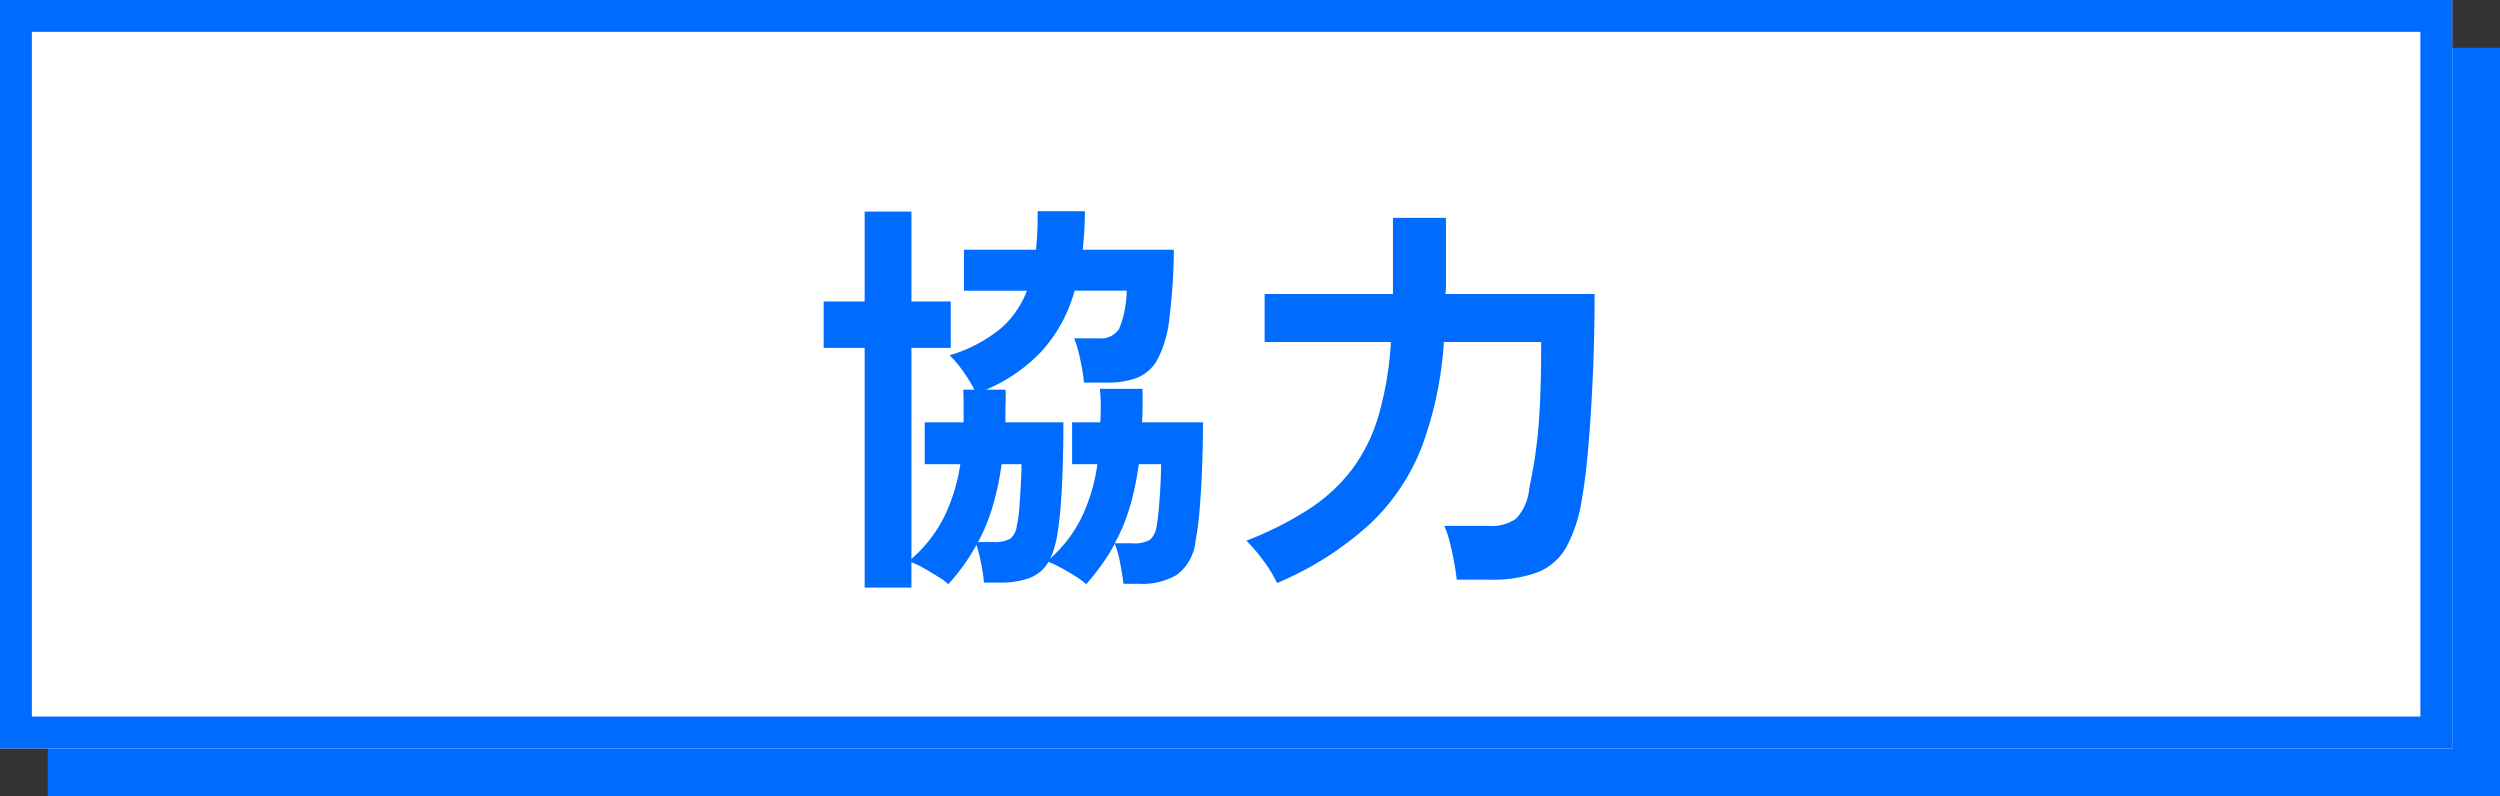
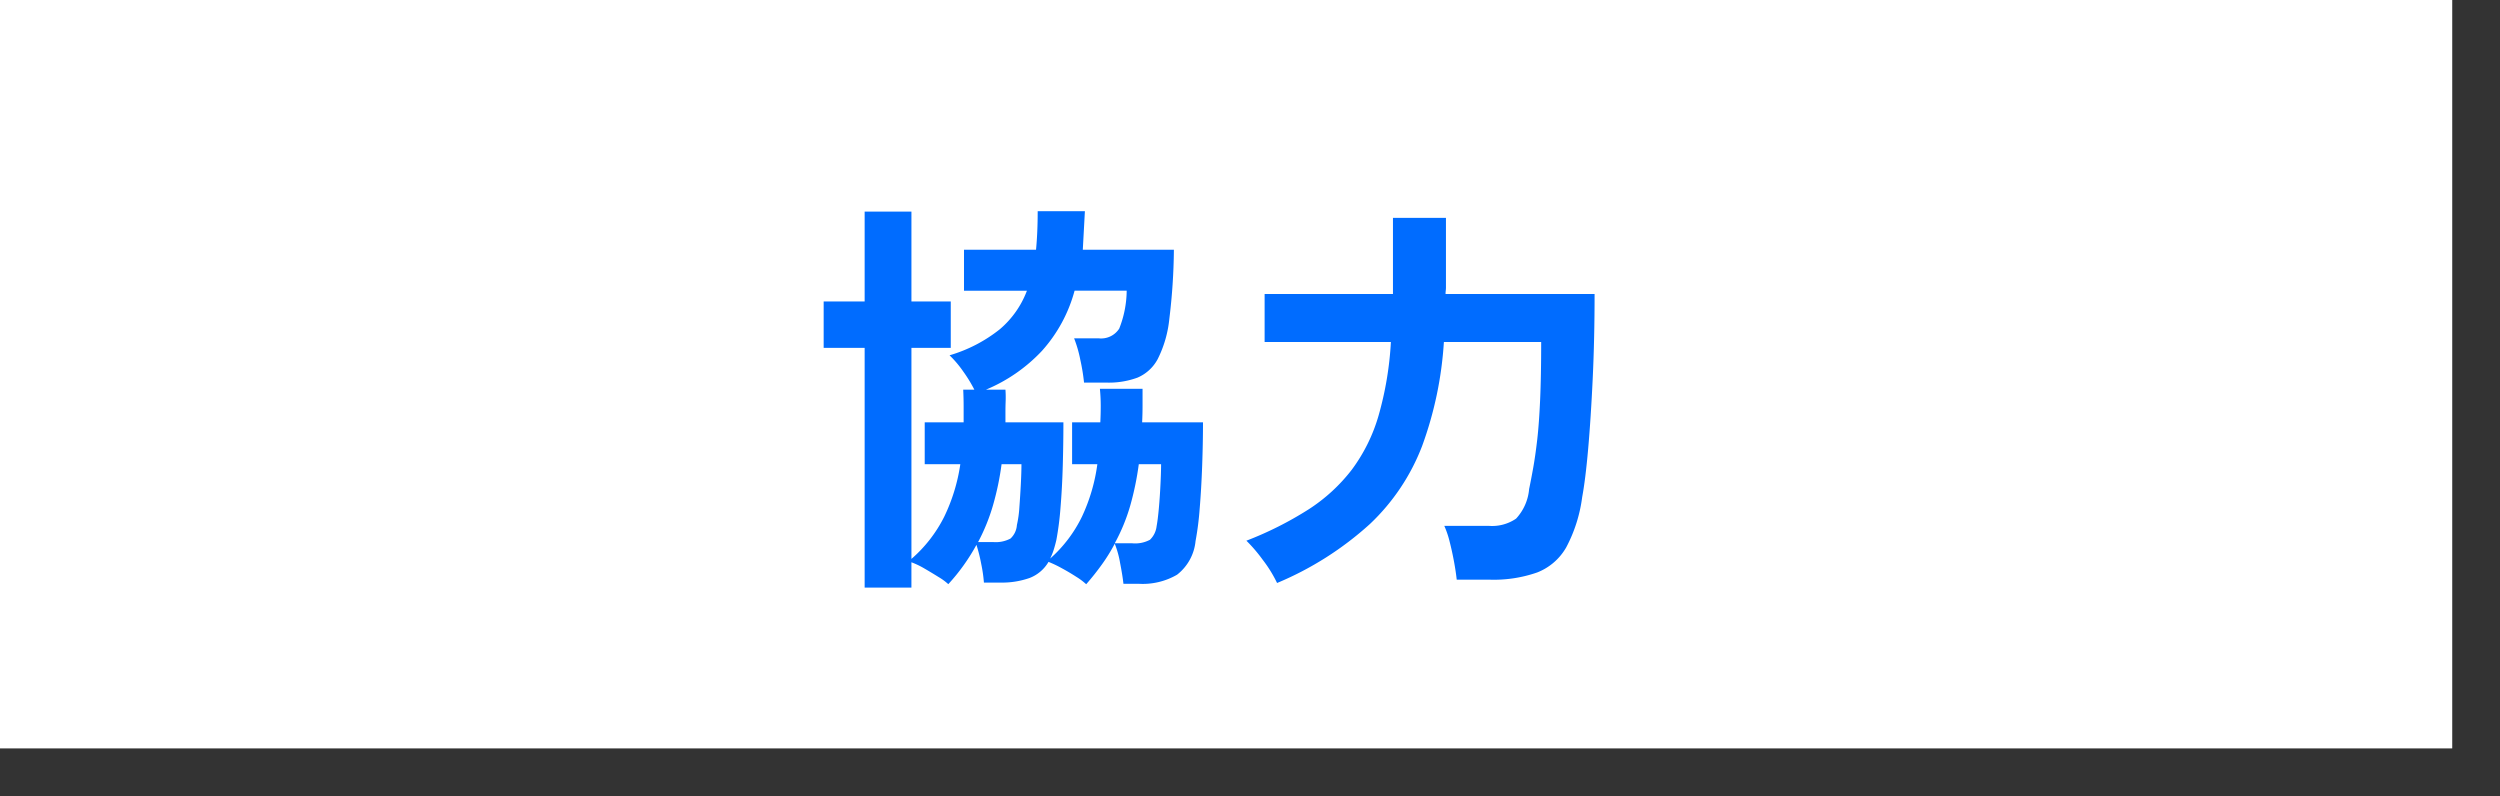
<svg xmlns="http://www.w3.org/2000/svg" width="157" height="50" viewBox="0 0 157 50">
  <rect x="0" y="0" width="157" height="50" fill="#333333" stroke="none" />
  <g transform="translate(-8013 -667)">
-     <rect width="154" height="47" transform="translate(8016 670)" fill="#006cff" />
    <rect width="154" height="47" transform="translate(8013 667)" fill="#fff" />
-     <path d="M2,2V45H152V2H2M0,0H154V47H0Z" transform="translate(8013 667)" fill="#006cff" />
-     <path d="M-22.7,1.9V-13.156h-2.574v-2.912H-22.7V-21.71h2.938v5.642h2.47v2.912h-2.47V.1a8.608,8.608,0,0,0,2.054-2.639A11.329,11.329,0,0,0-16.692-5.85h-2.236V-8.476h2.444q0-.494,0-1t-.026-1.053h.7a8.913,8.913,0,0,0-.7-1.144,6.7,6.7,0,0,0-.858-1.014,9.212,9.212,0,0,0,3.159-1.638,5.894,5.894,0,0,0,1.7-2.418h-3.952v-2.574h4.524q.052-.546.078-1.157t.026-1.261h2.964q0,.65-.039,1.248T-9-19.318h5.72a37.664,37.664,0,0,1-.286,4.342,7.21,7.21,0,0,1-.728,2.522,2.581,2.581,0,0,1-1.274,1.17,5.2,5.2,0,0,1-1.924.312h-1.43a12.656,12.656,0,0,0-.234-1.43,7.765,7.765,0,0,0-.39-1.352h1.534a1.351,1.351,0,0,0,1.3-.611,6.585,6.585,0,0,0,.468-2.379H-9.516a9.234,9.234,0,0,1-2.054,3.783,10.211,10.211,0,0,1-3.51,2.431h1.222a6.6,6.6,0,0,1,.013.715q-.013.351-.013.689v.65h3.64q0,1.274-.039,2.691T-10.4-3.12a18.6,18.6,0,0,1-.26,2.028q-.078.338-.169.624a3.784,3.784,0,0,1-.221.546,8.428,8.428,0,0,0,2-2.639A11.286,11.286,0,0,0-8.086-5.85H-9.672V-8.476H-7.9q.026-.52.026-1.04t-.052-1.066h2.678v1.066q0,.52-.026,1.04h3.822q0,1.274-.052,2.717t-.156,2.7a18.606,18.606,0,0,1-.26,2.041A3.043,3.043,0,0,1-3.081,1.092a4.294,4.294,0,0,1-2.379.572h-.988Q-6.5,1.17-6.656.364A6.114,6.114,0,0,0-6.994-.858,10.747,10.747,0,0,1-7.787.429q-.455.637-1,1.261a4.063,4.063,0,0,0-.624-.468q-.442-.286-.923-.546a7.292,7.292,0,0,0-.819-.39A2.348,2.348,0,0,1-12.35,1.3a5.229,5.229,0,0,1-1.846.286H-15.21a9.187,9.187,0,0,0-.169-1.17,9.95,9.95,0,0,0-.3-1.2,12.456,12.456,0,0,1-1.768,2.47,3.541,3.541,0,0,0-.6-.442q-.416-.26-.884-.533a5.1,5.1,0,0,0-.832-.4V1.9Zm15.7-2.782H-5.9a1.963,1.963,0,0,0,1.118-.221,1.4,1.4,0,0,0,.416-.845q.078-.416.143-1.144t.1-1.482q.039-.754.039-1.274h-1.4a18.463,18.463,0,0,1-.533,2.587A11.547,11.547,0,0,1-6.994-.884Zm-8.58-.078h.936a1.97,1.97,0,0,0,1.105-.221,1.271,1.271,0,0,0,.4-.845,6.907,6.907,0,0,0,.156-1.118q.052-.7.091-1.443t.039-1.261h-1.248a17.6,17.6,0,0,1-.533,2.561A12.036,12.036,0,0,1-15.574-.962ZM3.2,1.612A8.205,8.205,0,0,0,2.3.156a9.543,9.543,0,0,0-1.027-1.2A21.908,21.908,0,0,0,5.187-3.016,10.806,10.806,0,0,0,7.891-5.5a10.639,10.639,0,0,0,1.677-3.38,20.914,20.914,0,0,0,.78-4.641H2.418v-3.016h8.06V-21.32h3.328v4.368a1.675,1.675,0,0,1-.013.208,1.675,1.675,0,0,0-.013.208h9.36q0,2.808-.117,5.3t-.286,4.42q-.169,1.924-.377,3.042a9.255,9.255,0,0,1-1,3.146A3.611,3.611,0,0,1,19.539.949a8.238,8.238,0,0,1-2.977.455h-2.08Q14.43.91,14.313.273T14.04-.975a5.813,5.813,0,0,0-.338-1H16.51a2.664,2.664,0,0,0,1.7-.455,3.125,3.125,0,0,0,.819-1.859q.13-.624.26-1.352T19.539-7.4q.117-1.027.182-2.522t.065-3.6h-6.11a23.144,23.144,0,0,1-1.365,6.526,13.262,13.262,0,0,1-3.276,4.9A20.315,20.315,0,0,1,3.2,1.612Z" transform="translate(8090 702)" fill="#006cff" />
+     <path d="M-22.7,1.9V-13.156h-2.574v-2.912H-22.7V-21.71h2.938v5.642h2.47v2.912h-2.47V.1a8.608,8.608,0,0,0,2.054-2.639A11.329,11.329,0,0,0-16.692-5.85h-2.236V-8.476h2.444q0-.494,0-1t-.026-1.053h.7a8.913,8.913,0,0,0-.7-1.144,6.7,6.7,0,0,0-.858-1.014,9.212,9.212,0,0,0,3.159-1.638,5.894,5.894,0,0,0,1.7-2.418h-3.952v-2.574h4.524q.052-.546.078-1.157t.026-1.261h2.964T-9-19.318h5.72a37.664,37.664,0,0,1-.286,4.342,7.21,7.21,0,0,1-.728,2.522,2.581,2.581,0,0,1-1.274,1.17,5.2,5.2,0,0,1-1.924.312h-1.43a12.656,12.656,0,0,0-.234-1.43,7.765,7.765,0,0,0-.39-1.352h1.534a1.351,1.351,0,0,0,1.3-.611,6.585,6.585,0,0,0,.468-2.379H-9.516a9.234,9.234,0,0,1-2.054,3.783,10.211,10.211,0,0,1-3.51,2.431h1.222a6.6,6.6,0,0,1,.013.715q-.013.351-.013.689v.65h3.64q0,1.274-.039,2.691T-10.4-3.12a18.6,18.6,0,0,1-.26,2.028q-.078.338-.169.624a3.784,3.784,0,0,1-.221.546,8.428,8.428,0,0,0,2-2.639A11.286,11.286,0,0,0-8.086-5.85H-9.672V-8.476H-7.9q.026-.52.026-1.04t-.052-1.066h2.678v1.066q0,.52-.026,1.04h3.822q0,1.274-.052,2.717t-.156,2.7a18.606,18.606,0,0,1-.26,2.041A3.043,3.043,0,0,1-3.081,1.092a4.294,4.294,0,0,1-2.379.572h-.988Q-6.5,1.17-6.656.364A6.114,6.114,0,0,0-6.994-.858,10.747,10.747,0,0,1-7.787.429q-.455.637-1,1.261a4.063,4.063,0,0,0-.624-.468q-.442-.286-.923-.546a7.292,7.292,0,0,0-.819-.39A2.348,2.348,0,0,1-12.35,1.3a5.229,5.229,0,0,1-1.846.286H-15.21a9.187,9.187,0,0,0-.169-1.17,9.95,9.95,0,0,0-.3-1.2,12.456,12.456,0,0,1-1.768,2.47,3.541,3.541,0,0,0-.6-.442q-.416-.26-.884-.533a5.1,5.1,0,0,0-.832-.4V1.9Zm15.7-2.782H-5.9a1.963,1.963,0,0,0,1.118-.221,1.4,1.4,0,0,0,.416-.845q.078-.416.143-1.144t.1-1.482q.039-.754.039-1.274h-1.4a18.463,18.463,0,0,1-.533,2.587A11.547,11.547,0,0,1-6.994-.884Zm-8.58-.078h.936a1.97,1.97,0,0,0,1.105-.221,1.271,1.271,0,0,0,.4-.845,6.907,6.907,0,0,0,.156-1.118q.052-.7.091-1.443t.039-1.261h-1.248a17.6,17.6,0,0,1-.533,2.561A12.036,12.036,0,0,1-15.574-.962ZM3.2,1.612A8.205,8.205,0,0,0,2.3.156a9.543,9.543,0,0,0-1.027-1.2A21.908,21.908,0,0,0,5.187-3.016,10.806,10.806,0,0,0,7.891-5.5a10.639,10.639,0,0,0,1.677-3.38,20.914,20.914,0,0,0,.78-4.641H2.418v-3.016h8.06V-21.32h3.328v4.368a1.675,1.675,0,0,1-.013.208,1.675,1.675,0,0,0-.013.208h9.36q0,2.808-.117,5.3t-.286,4.42q-.169,1.924-.377,3.042a9.255,9.255,0,0,1-1,3.146A3.611,3.611,0,0,1,19.539.949a8.238,8.238,0,0,1-2.977.455h-2.08Q14.43.91,14.313.273T14.04-.975a5.813,5.813,0,0,0-.338-1H16.51a2.664,2.664,0,0,0,1.7-.455,3.125,3.125,0,0,0,.819-1.859q.13-.624.26-1.352T19.539-7.4q.117-1.027.182-2.522t.065-3.6h-6.11a23.144,23.144,0,0,1-1.365,6.526,13.262,13.262,0,0,1-3.276,4.9A20.315,20.315,0,0,1,3.2,1.612Z" transform="translate(8090 702)" fill="#006cff" />
  </g>
</svg>